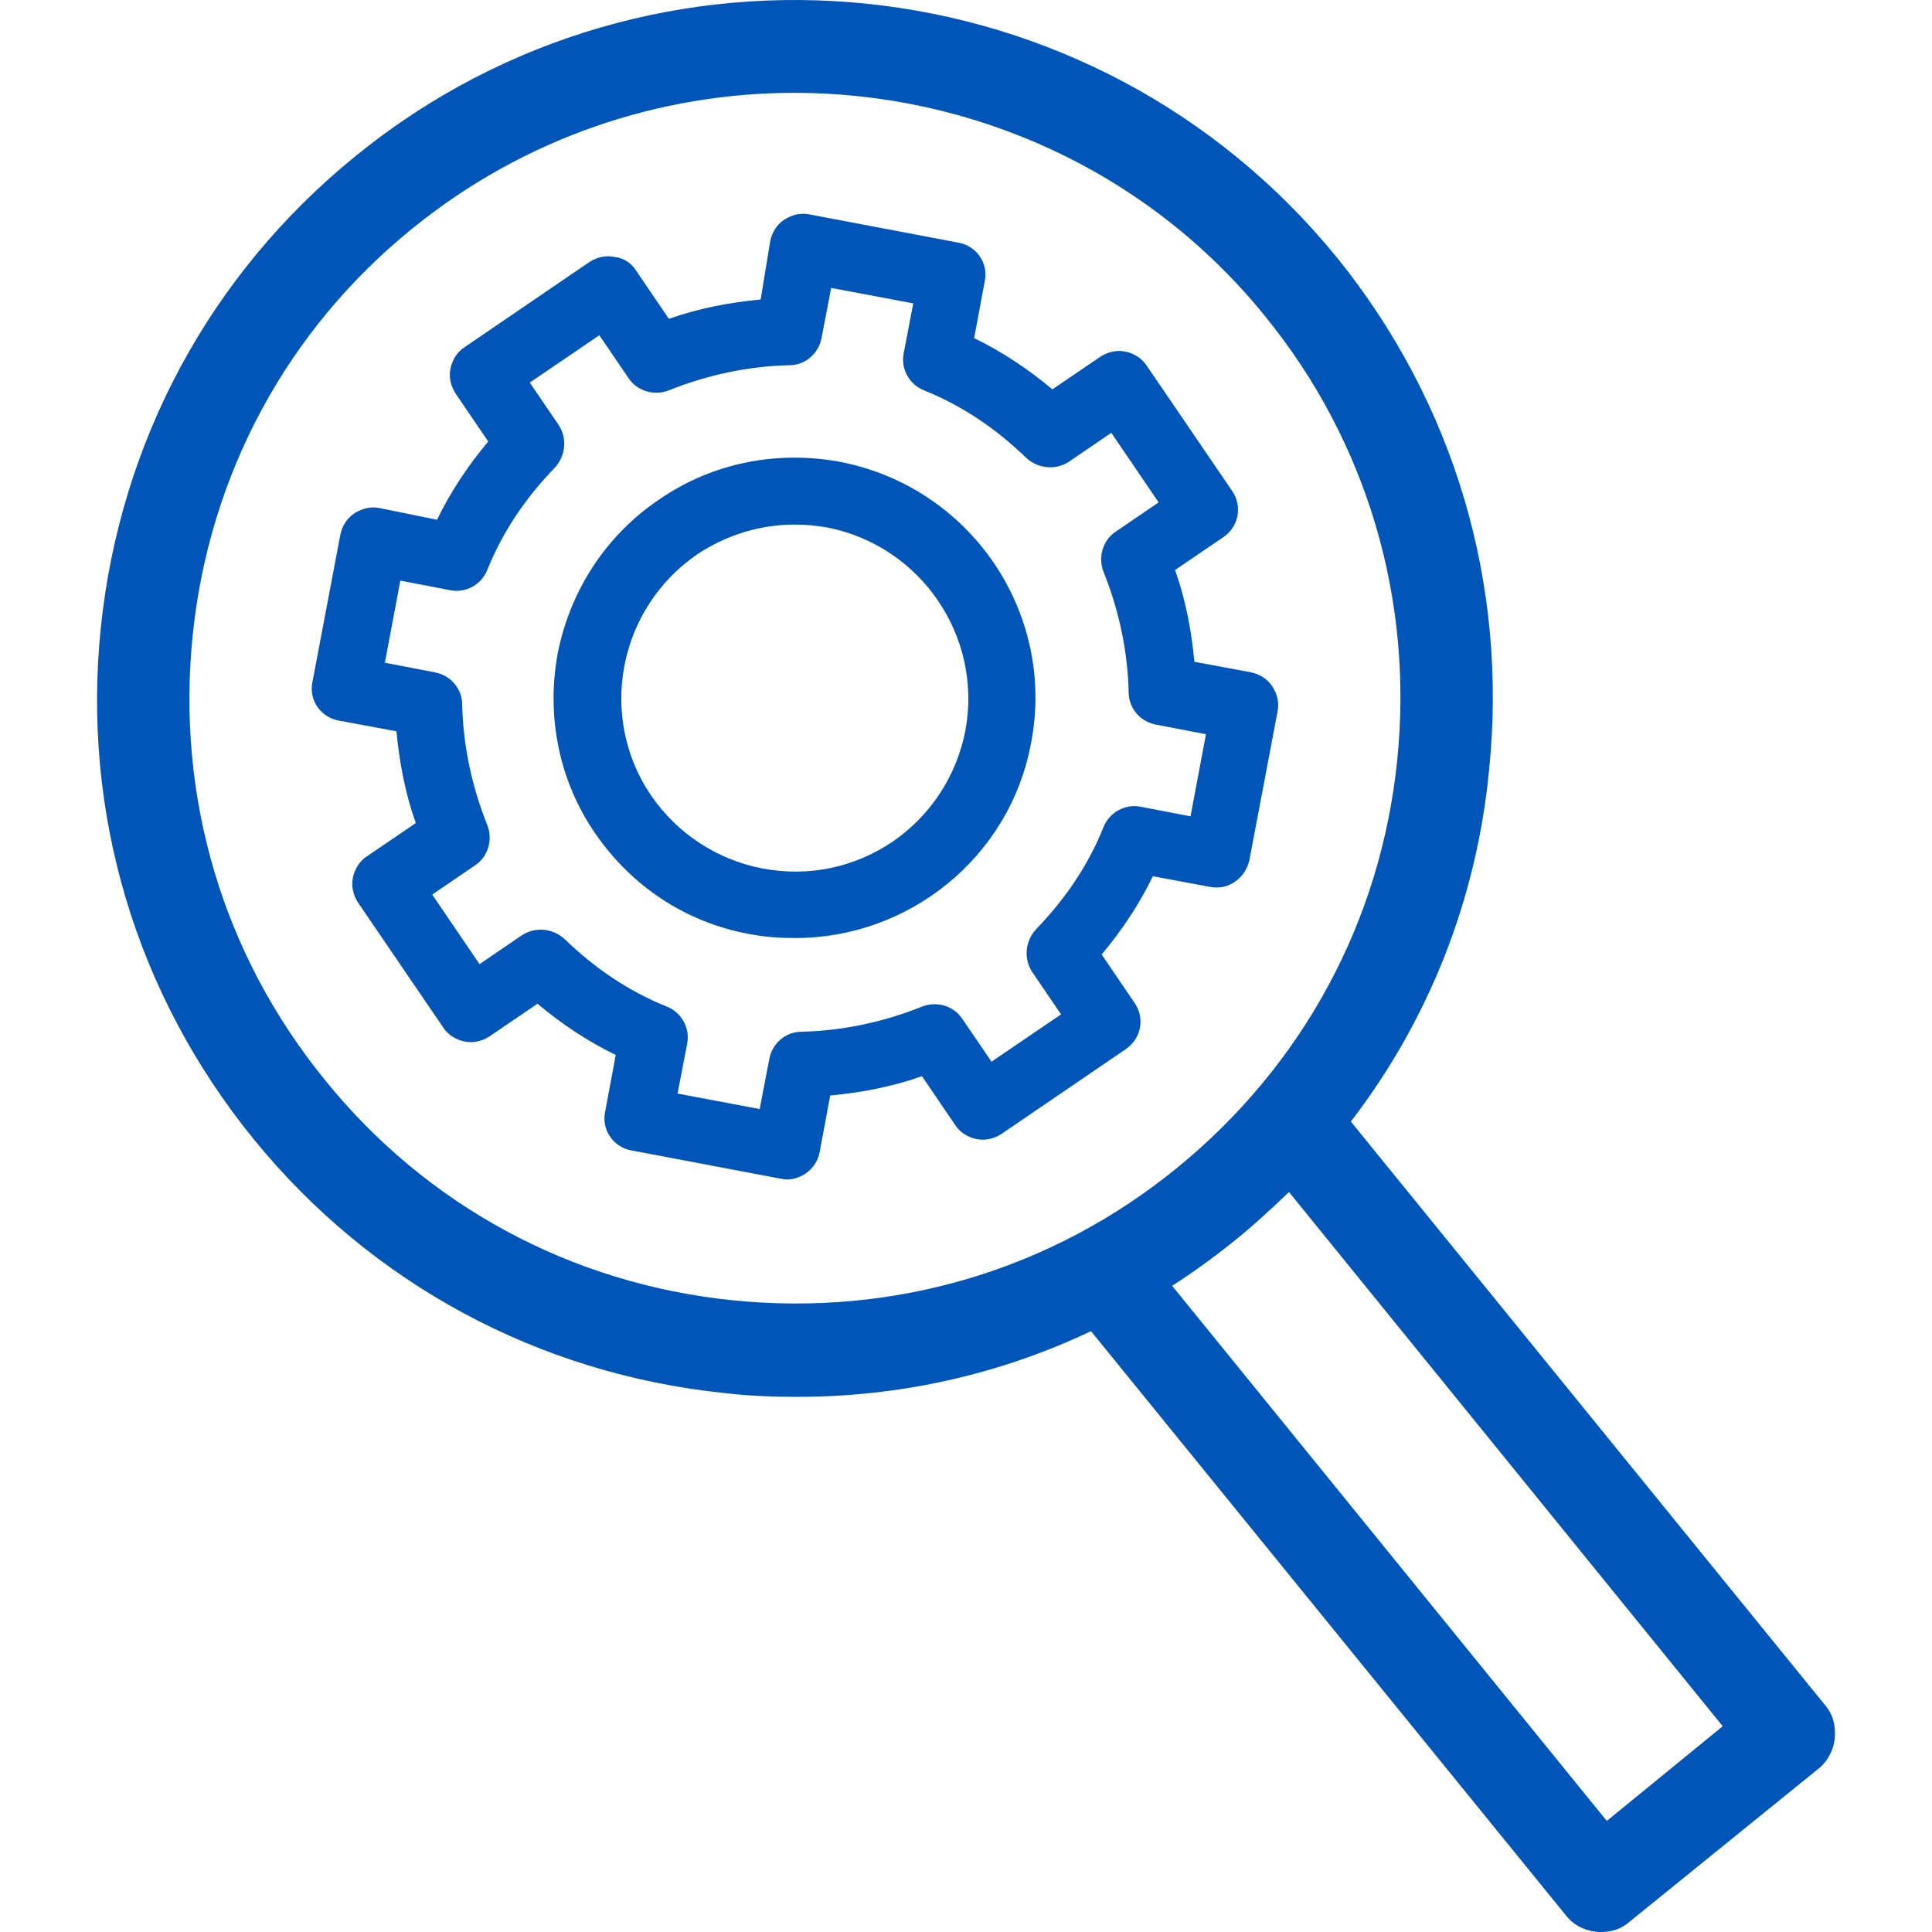
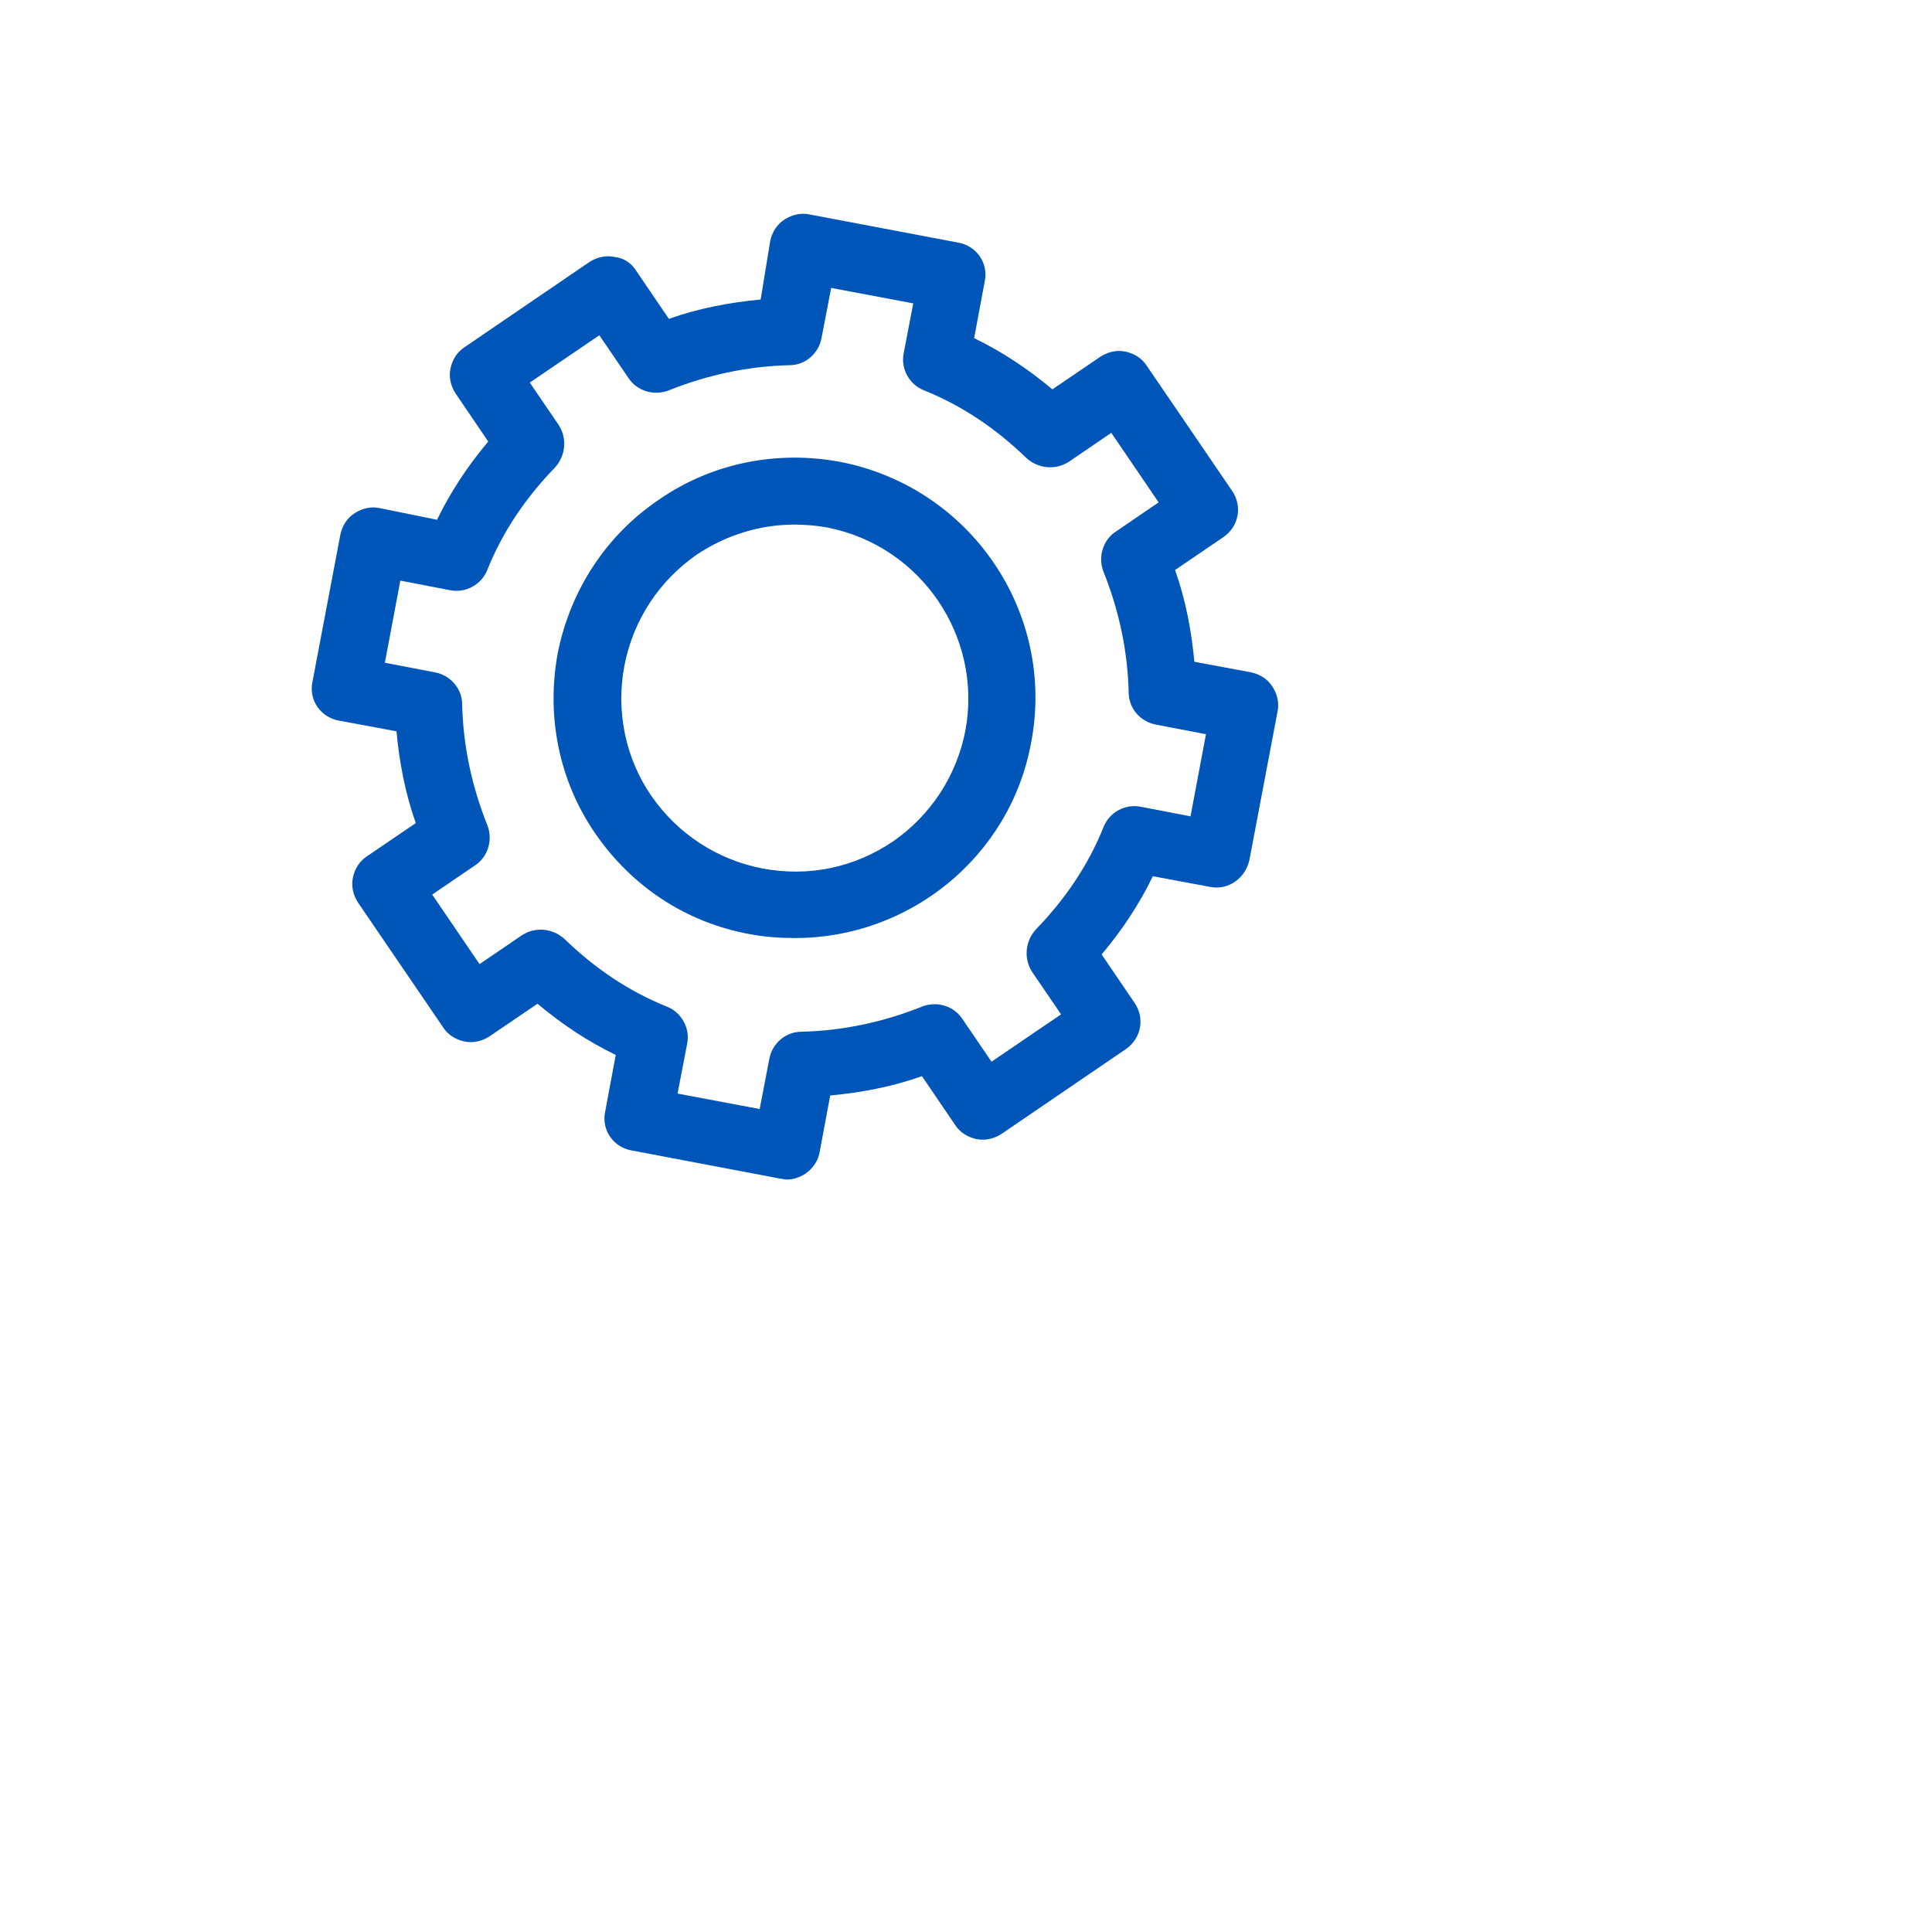
<svg xmlns="http://www.w3.org/2000/svg" id="Layer_1" version="1.1" viewBox="0 0 100 100">
-   <path d="M69.219,13.354C56.619-2.145,33.82-4.495,18.371,8.104c-7.5,6.1-12.149,14.749-13.149,24.349-1,9.6,1.8,18.999,7.9,26.499,6.1,7.5,14.749,12.149,24.349,13.149,1.25.15,2.55.2,3.8.2,5.3,0,10.45-1.15,15.199-3.4l24.549,30.199c.45.6,1.15.9,1.85.9.55,0,1.05-.15,1.5-.55l9.75-7.9c.5-.4.8-1,.85-1.6.05-.65-.1-1.25-.55-1.75l-24.499-30.149c4-5.2,6.5-11.449,7.15-18.149,1-9.65-1.8-19.049-7.85-26.549ZM72.319,39.353c-.85,8.35-4.9,15.799-11.399,21.099-6.5,5.3-14.649,7.7-22.999,6.85-8.35-.85-15.849-4.9-21.099-11.399-5.3-6.5-7.7-14.649-6.85-22.999.85-8.35,4.9-15.849,11.399-21.099,5.8-4.7,12.799-7,19.749-7,9.1,0,18.199,3.95,24.349,11.549,5.3,6.5,7.7,14.699,6.85,22.999ZM83.168,94.25l-22.499-27.699c1.1-.7,2.2-1.5,3.25-2.35,1-.8,1.9-1.65,2.8-2.5l22.449,27.649-6,4.9Z" fill="#0056b8" />
  <g>
    <path d="M19.671,26.303c-.45-.1-.9,0-1.3.25s-.65.65-.75,1.1l-1.45,7.65c-.2.95.45,1.85,1.4,2l2.95.55c.15,1.6.45,3.2,1,4.75l-2.5,1.7c-.4.25-.65.65-.75,1.1-.1.45,0,.9.25,1.3l4.4,6.45c.25.4.65.65,1.1.75s.9,0,1.3-.25l2.5-1.7c1.25,1.05,2.6,1.95,4.05,2.65l-.55,2.95c-.2.95.45,1.85,1.4,2l7.65,1.45c.1,0,.2.05.35.05.8,0,1.55-.6,1.7-1.4l.55-2.95c1.6-.15,3.2-.45,4.75-1l1.7,2.5c.25.4.65.65,1.1.75s.9,0,1.3-.25l6.45-4.4c.8-.55,1-1.6.45-2.4l-1.7-2.5c1.05-1.25,1.95-2.6,2.65-4.05l2.95.55c.95.2,1.85-.45,2.05-1.4l1.45-7.65c.1-.45,0-.9-.25-1.3-.25-.4-.65-.65-1.1-.75l-2.95-.55c-.15-1.6-.45-3.2-1-4.75l2.5-1.7c.8-.55,1-1.6.45-2.4l-4.4-6.45c-.25-.4-.65-.65-1.1-.75-.45-.1-.9,0-1.3.25l-2.5,1.7c-1.25-1.05-2.6-1.95-4.05-2.65l.55-2.95c.2-.95-.45-1.85-1.4-2l-7.65-1.45c-.45-.1-.9,0-1.3.25-.4.25-.65.65-.75,1.1l-.5,3.05c-1.6.15-3.2.45-4.75,1l-1.7-2.5c-.25-.4-.65-.65-1.1-.7-.45-.1-.9,0-1.3.25l-6.45,4.4c-.4.25-.65.65-.75,1.1s0,.9.25,1.3l1.7,2.5c-1.05,1.25-1.95,2.6-2.65,4.05l-2.95-.6ZM25.221,29.503c.8-2,2-3.75,3.5-5.3.55-.6.65-1.5.2-2.2l-1.5-2.2,3.6-2.45,1.5,2.2c.45.7,1.35.95,2.1.65,2-.8,4.1-1.25,6.25-1.3.8,0,1.5-.6,1.65-1.4l.5-2.6,4.25.8-.5,2.6c-.15.8.3,1.6,1.05,1.9,2,.8,3.75,2,5.3,3.5.6.55,1.5.65,2.2.2l2.2-1.5,2.45,3.6-2.2,1.5c-.7.45-.95,1.35-.65,2.1.8,2,1.25,4.1,1.3,6.25,0,.8.6,1.5,1.4,1.65l2.6.5-.8,4.25-2.6-.5c-.8-.15-1.6.3-1.9,1.05-.8,2-2,3.75-3.5,5.3-.55.6-.65,1.5-.2,2.2l1.5,2.2-3.6,2.45-1.5-2.2c-.45-.7-1.35-.95-2.1-.65-2,.8-4.1,1.25-6.25,1.3-.8,0-1.5.6-1.65,1.4l-.5,2.6-4.25-.8.5-2.6c.15-.8-.3-1.6-1.05-1.9-2-.8-3.75-2-5.3-3.5-.6-.55-1.5-.65-2.2-.2l-2.2,1.5-2.45-3.6,2.2-1.5c.7-.45.95-1.35.65-2.1-.8-2-1.25-4.1-1.3-6.25,0-.8-.6-1.5-1.4-1.65l-2.6-.5.8-4.25,2.6.5c.8.15,1.6-.3,1.9-1.05Z" fill="#0056b8" />
    <path d="M38.82,48.352h0c.8.15,1.55.2,2.35.2,5.85,0,11.099-4.15,12.199-10.1,1.3-6.75-3.15-13.249-9.9-14.549-3.25-.6-6.6.05-9.35,1.95-2.75,1.85-4.6,4.7-5.25,7.95-.6,3.25.05,6.6,1.95,9.35,1.9,2.75,4.7,4.6,8,5.2ZM32.32,34.453c.45-2.35,1.8-4.4,3.75-5.75,1.5-1,3.25-1.55,5.05-1.55.55,0,1.15.05,1.7.15,4.85.95,8.05,5.65,7.15,10.5-.45,2.35-1.8,4.4-3.75,5.75-2,1.35-4.35,1.85-6.75,1.4h0c-2.35-.45-4.4-1.8-5.75-3.75s-1.85-4.4-1.4-6.75Z" fill="#0056b8" />
  </g>
</svg>